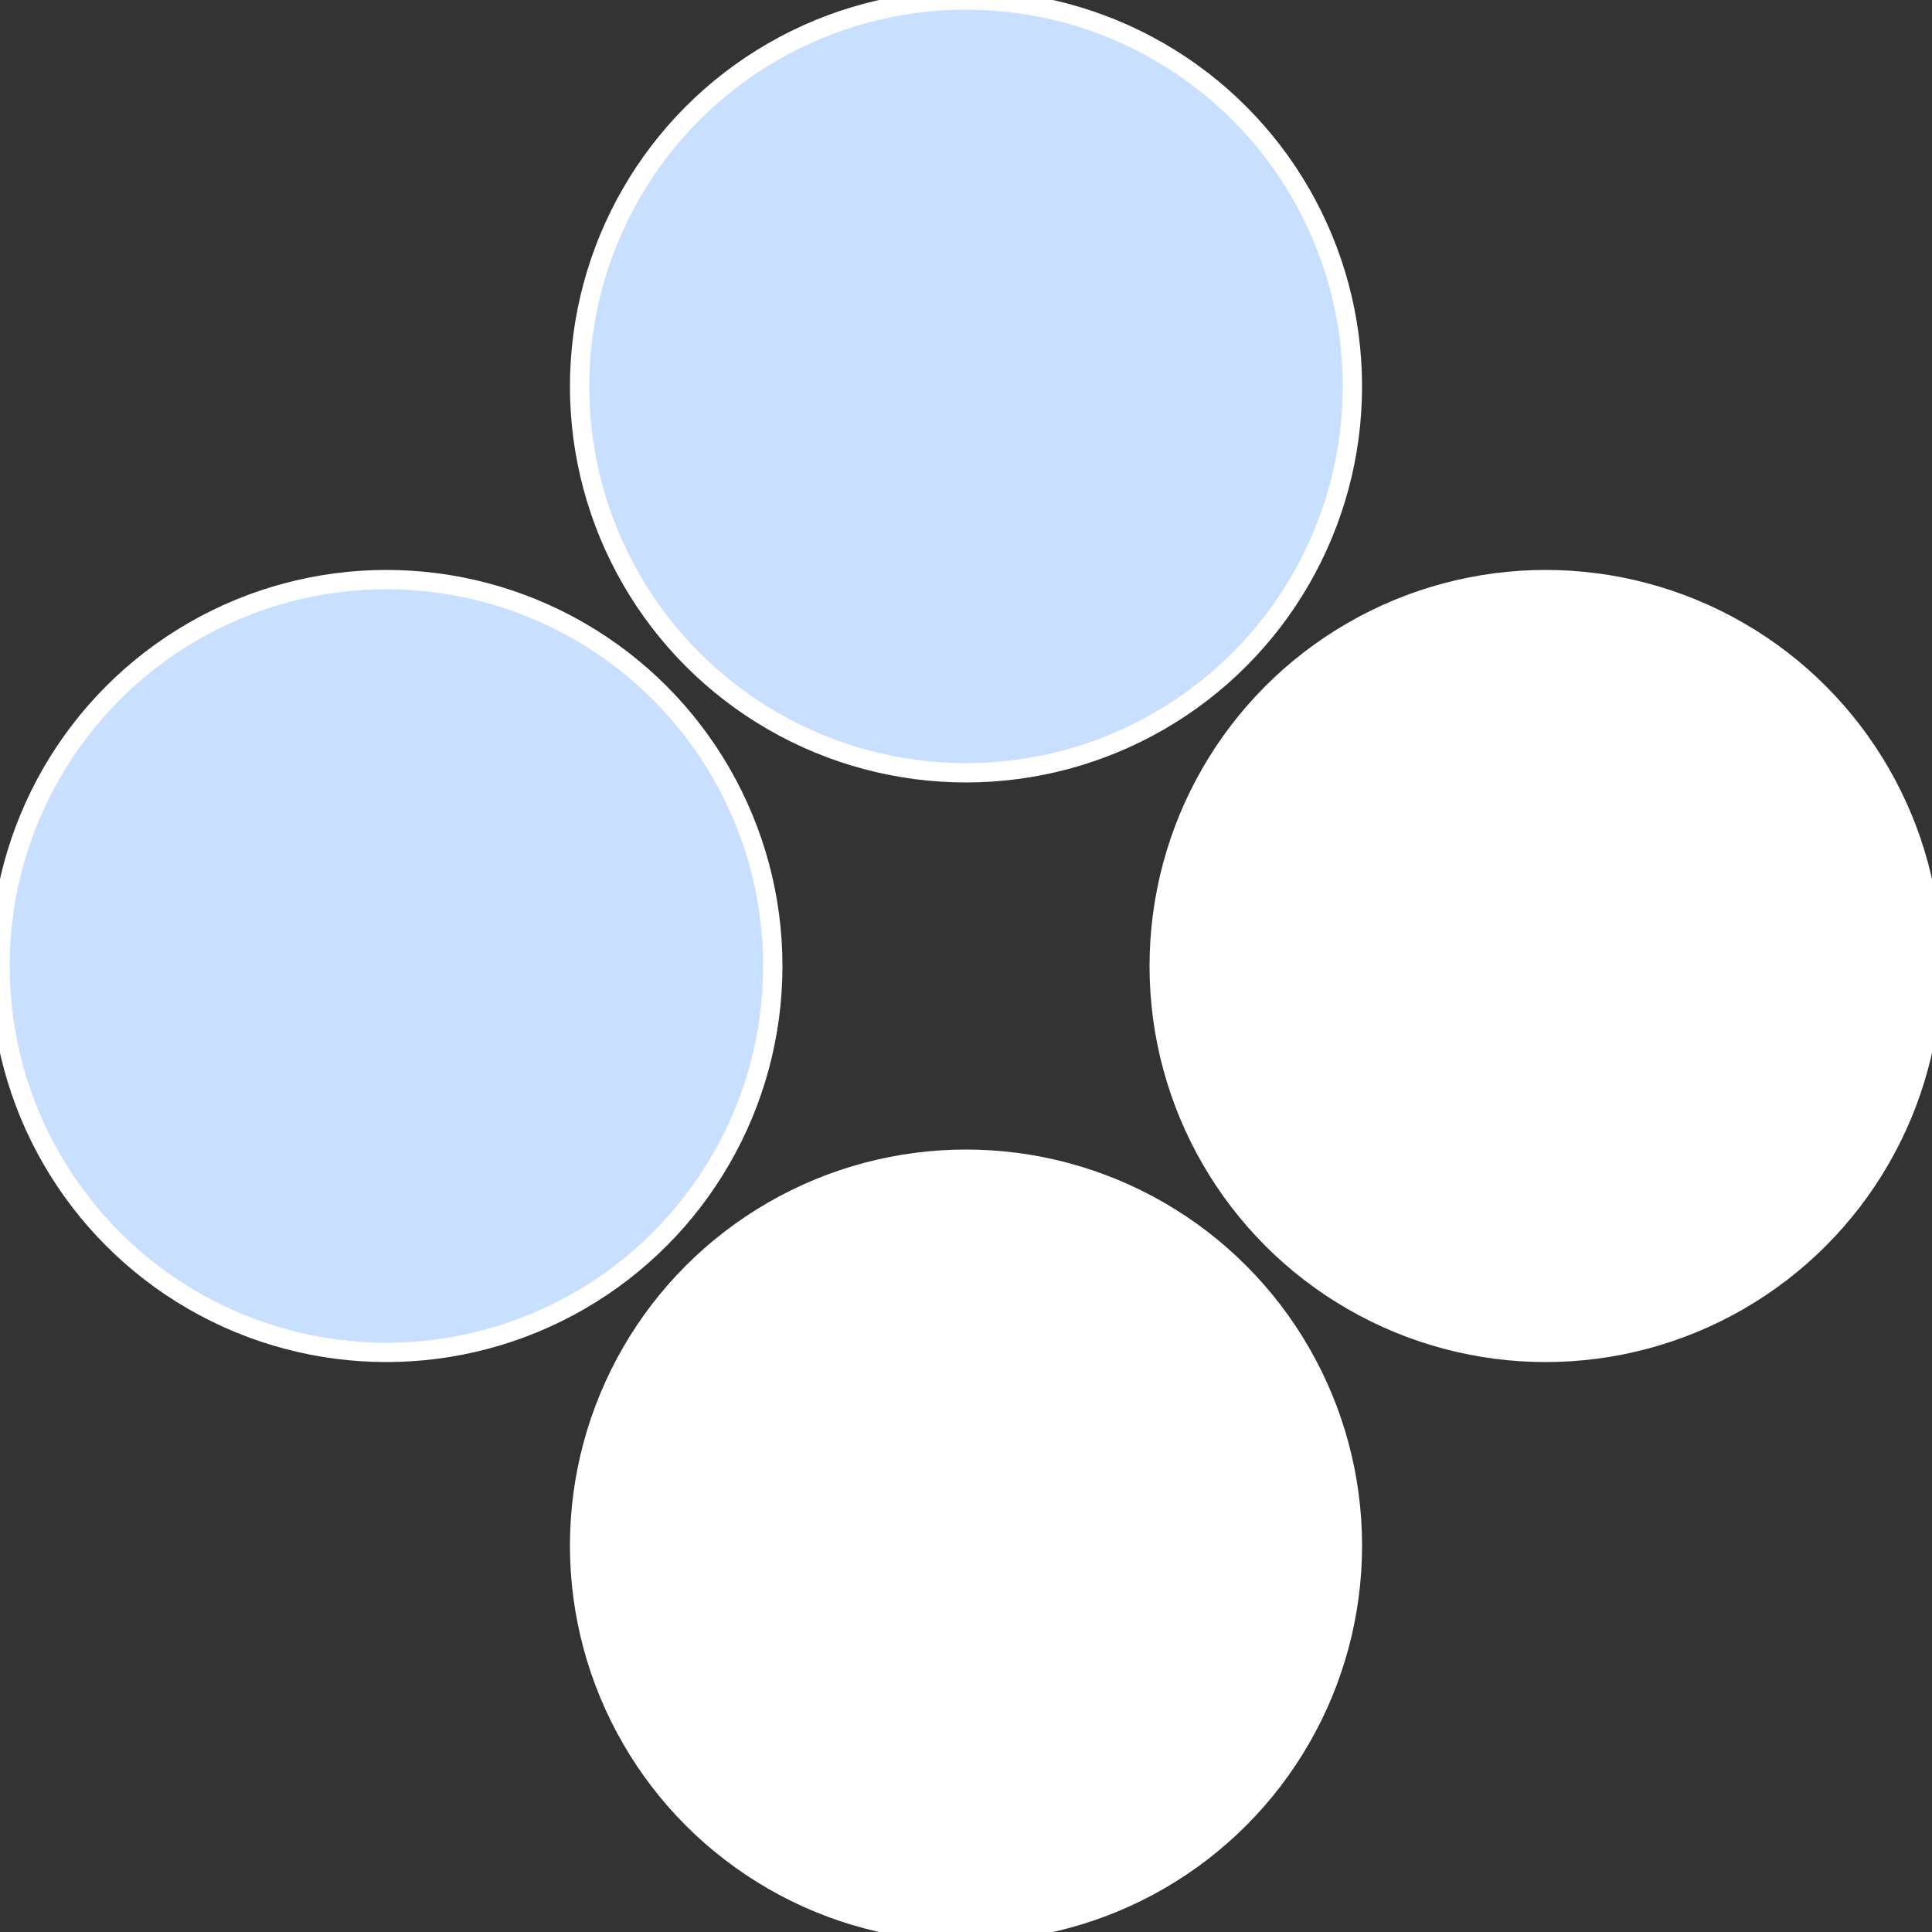
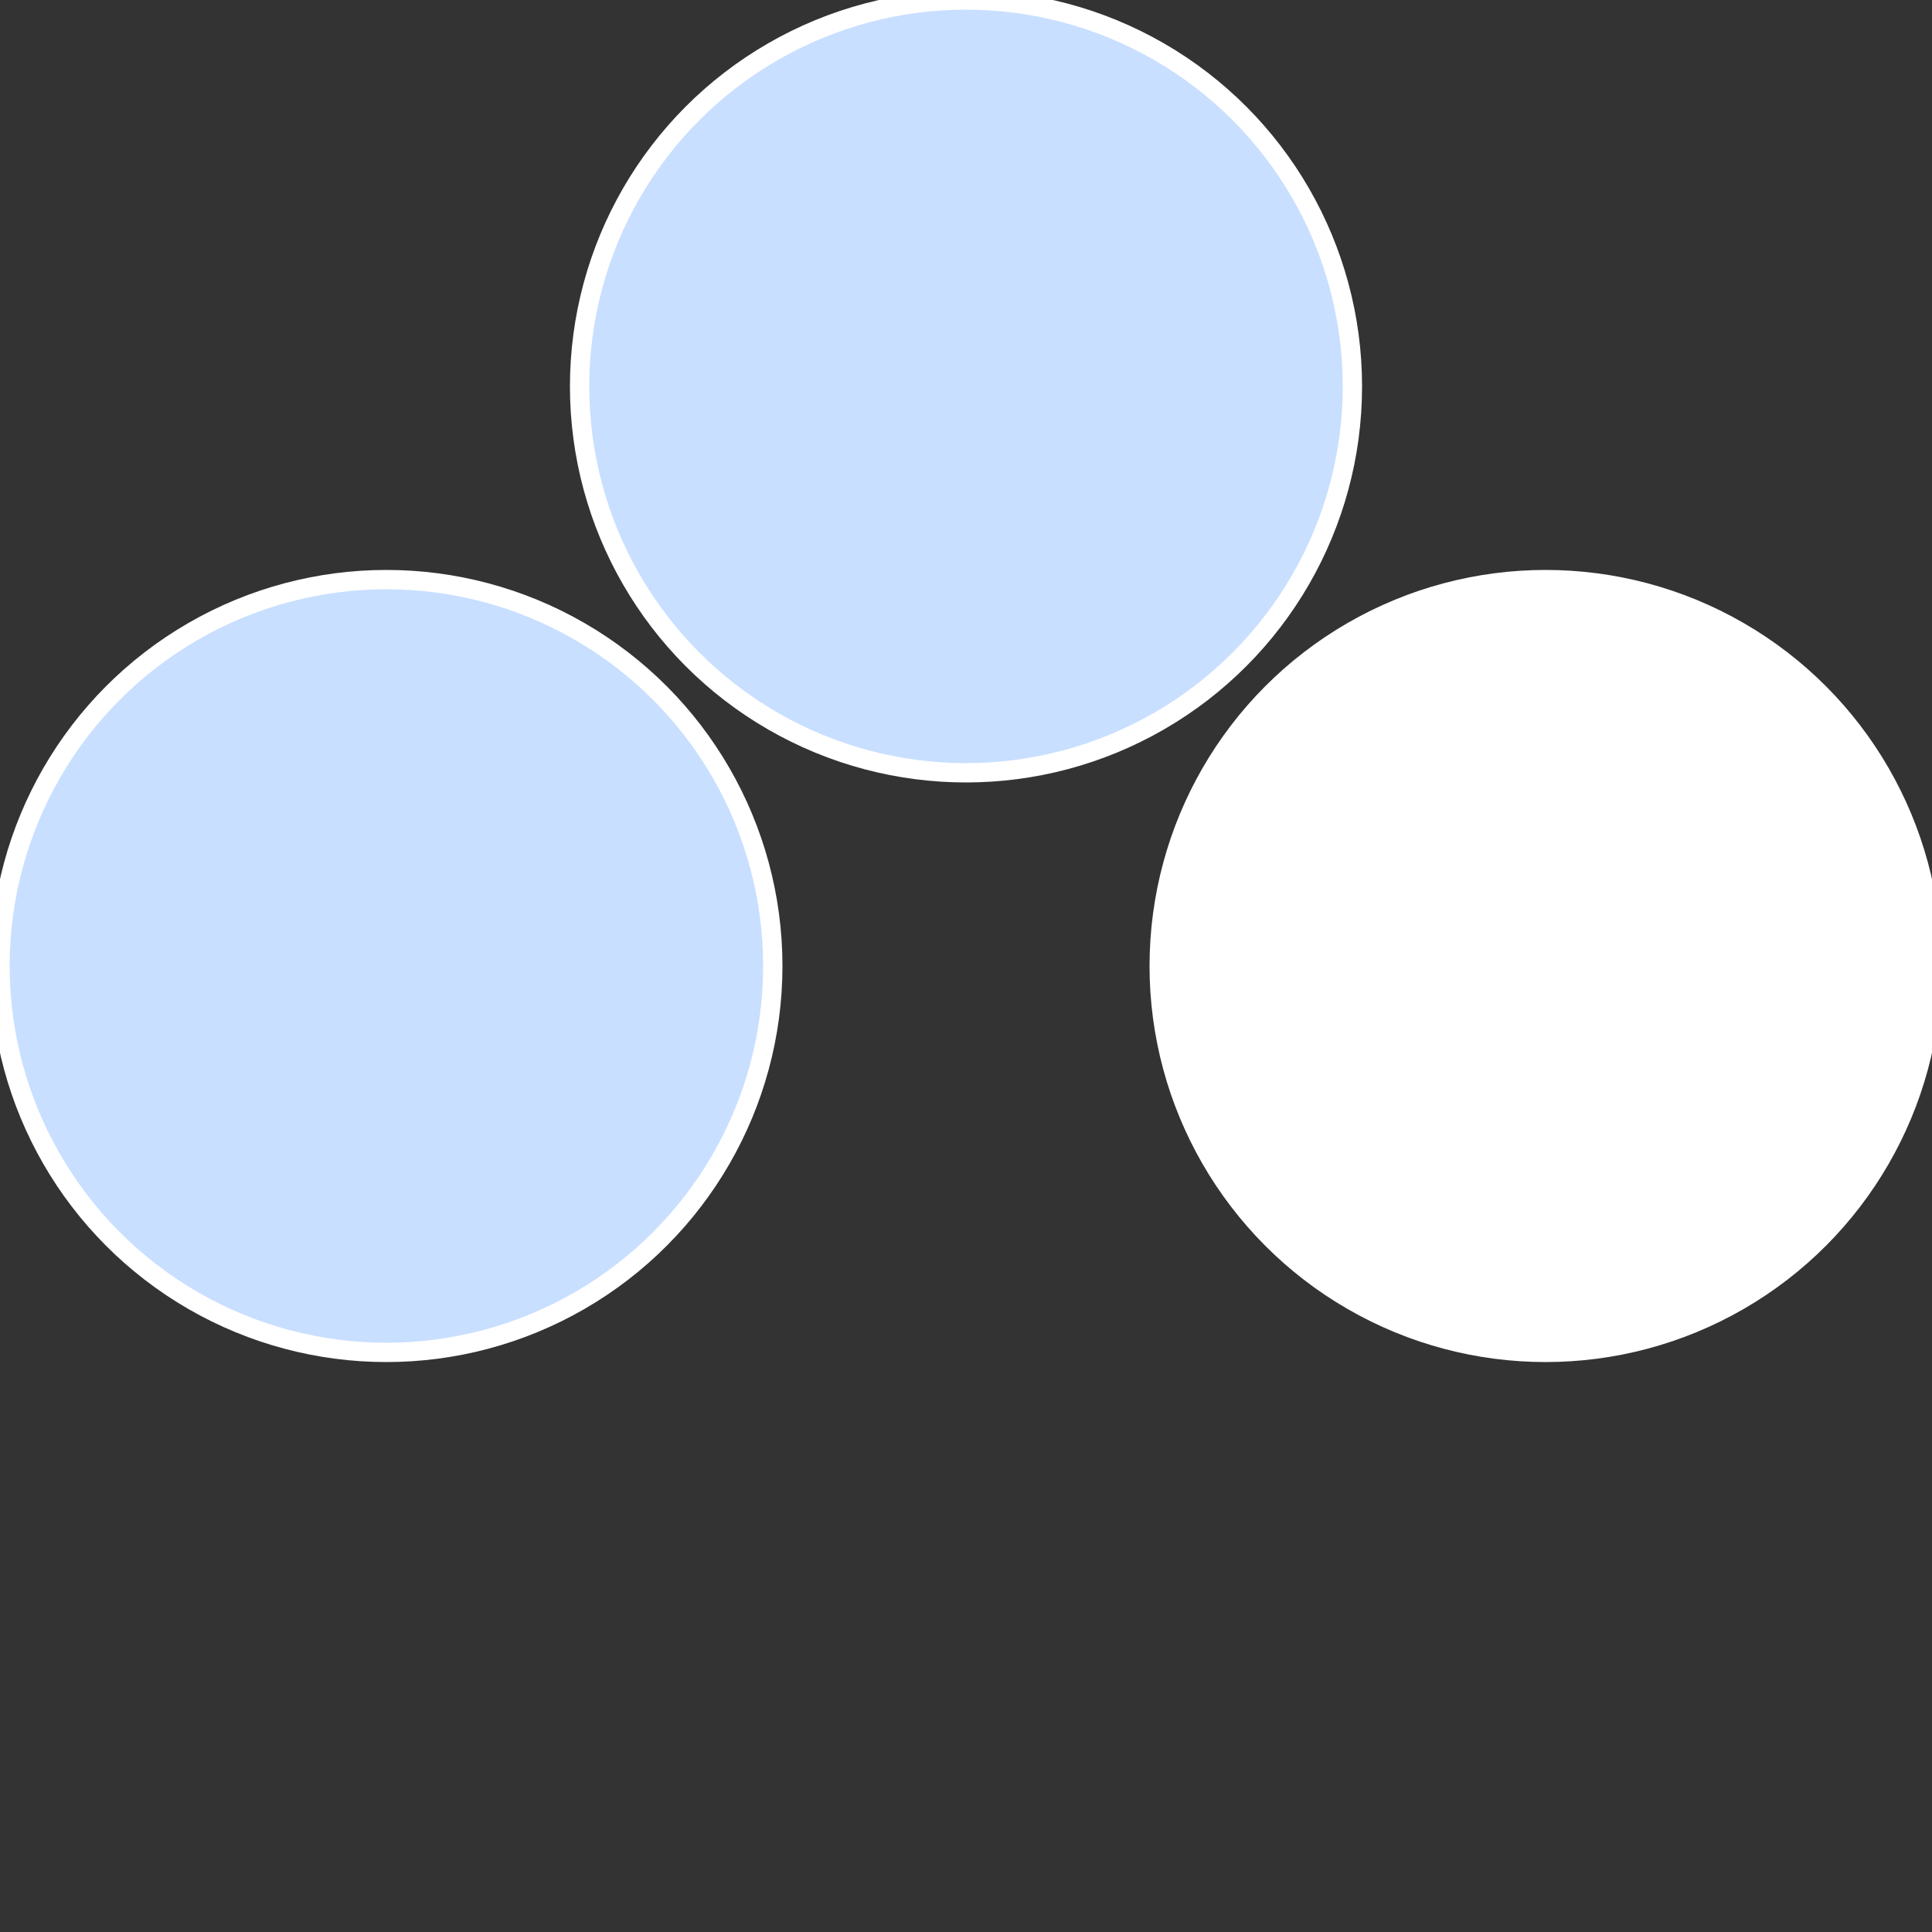
<svg xmlns="http://www.w3.org/2000/svg" width="500" height="500" viewBox="-1 -1 2 2">
  <rect x="-1" y="-1" width="2" height="2" fill="#333333" stroke="none" />
  <circle cx="0.6" cy="0" r="0.4" fill="#fffffffffffff3fac9dfffffffffffff536" stroke="#fff" stroke-width="1%" />
-   <circle cx="3.6739403974421E-17" cy="0.6" r="0.4" fill="#fffffffffffff3fab62c9d" stroke="#fff" stroke-width="1%" />
  <circle cx="-0.6" cy="7.3478807948841E-17" r="0.4" fill="#c9dfffffffffffff3fab62" stroke="#fff" stroke-width="1%" />
  <circle cx="-1.1021821192326E-16" cy="-0.6" r="0.4" fill="#c9dfffffffffffff535fffffffffffff3fa" stroke="#fff" stroke-width="1%" />
</svg>